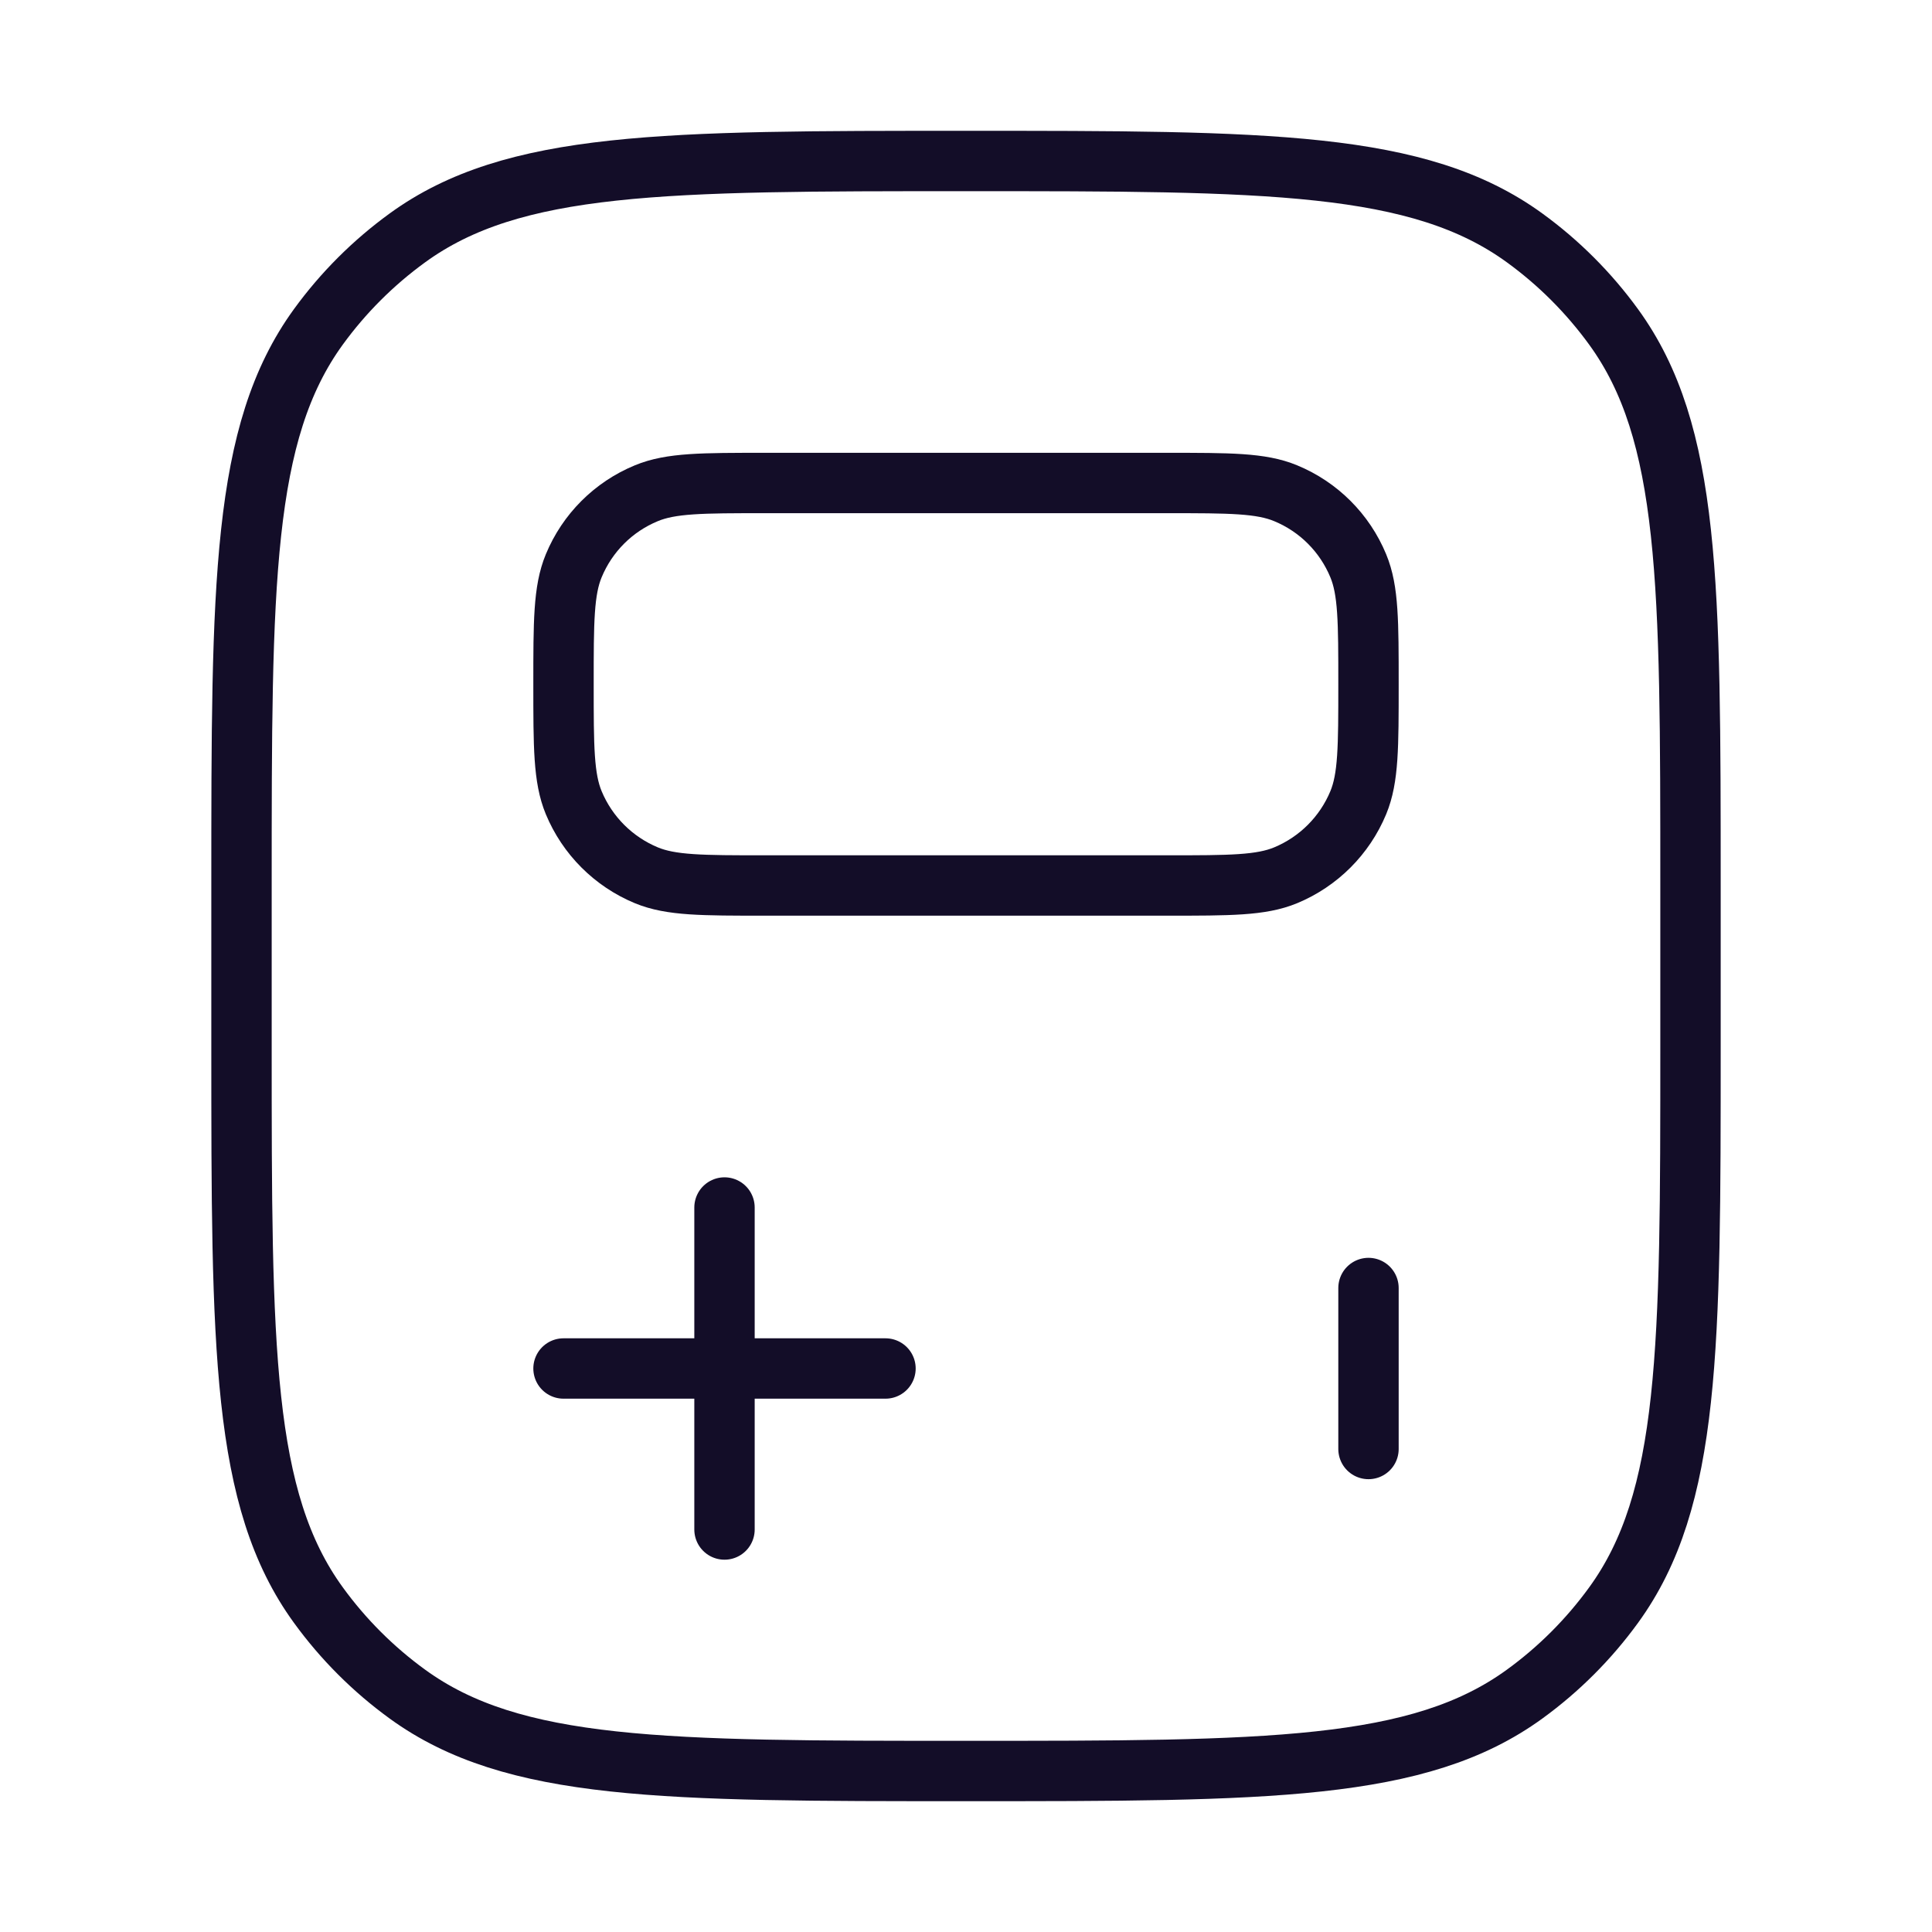
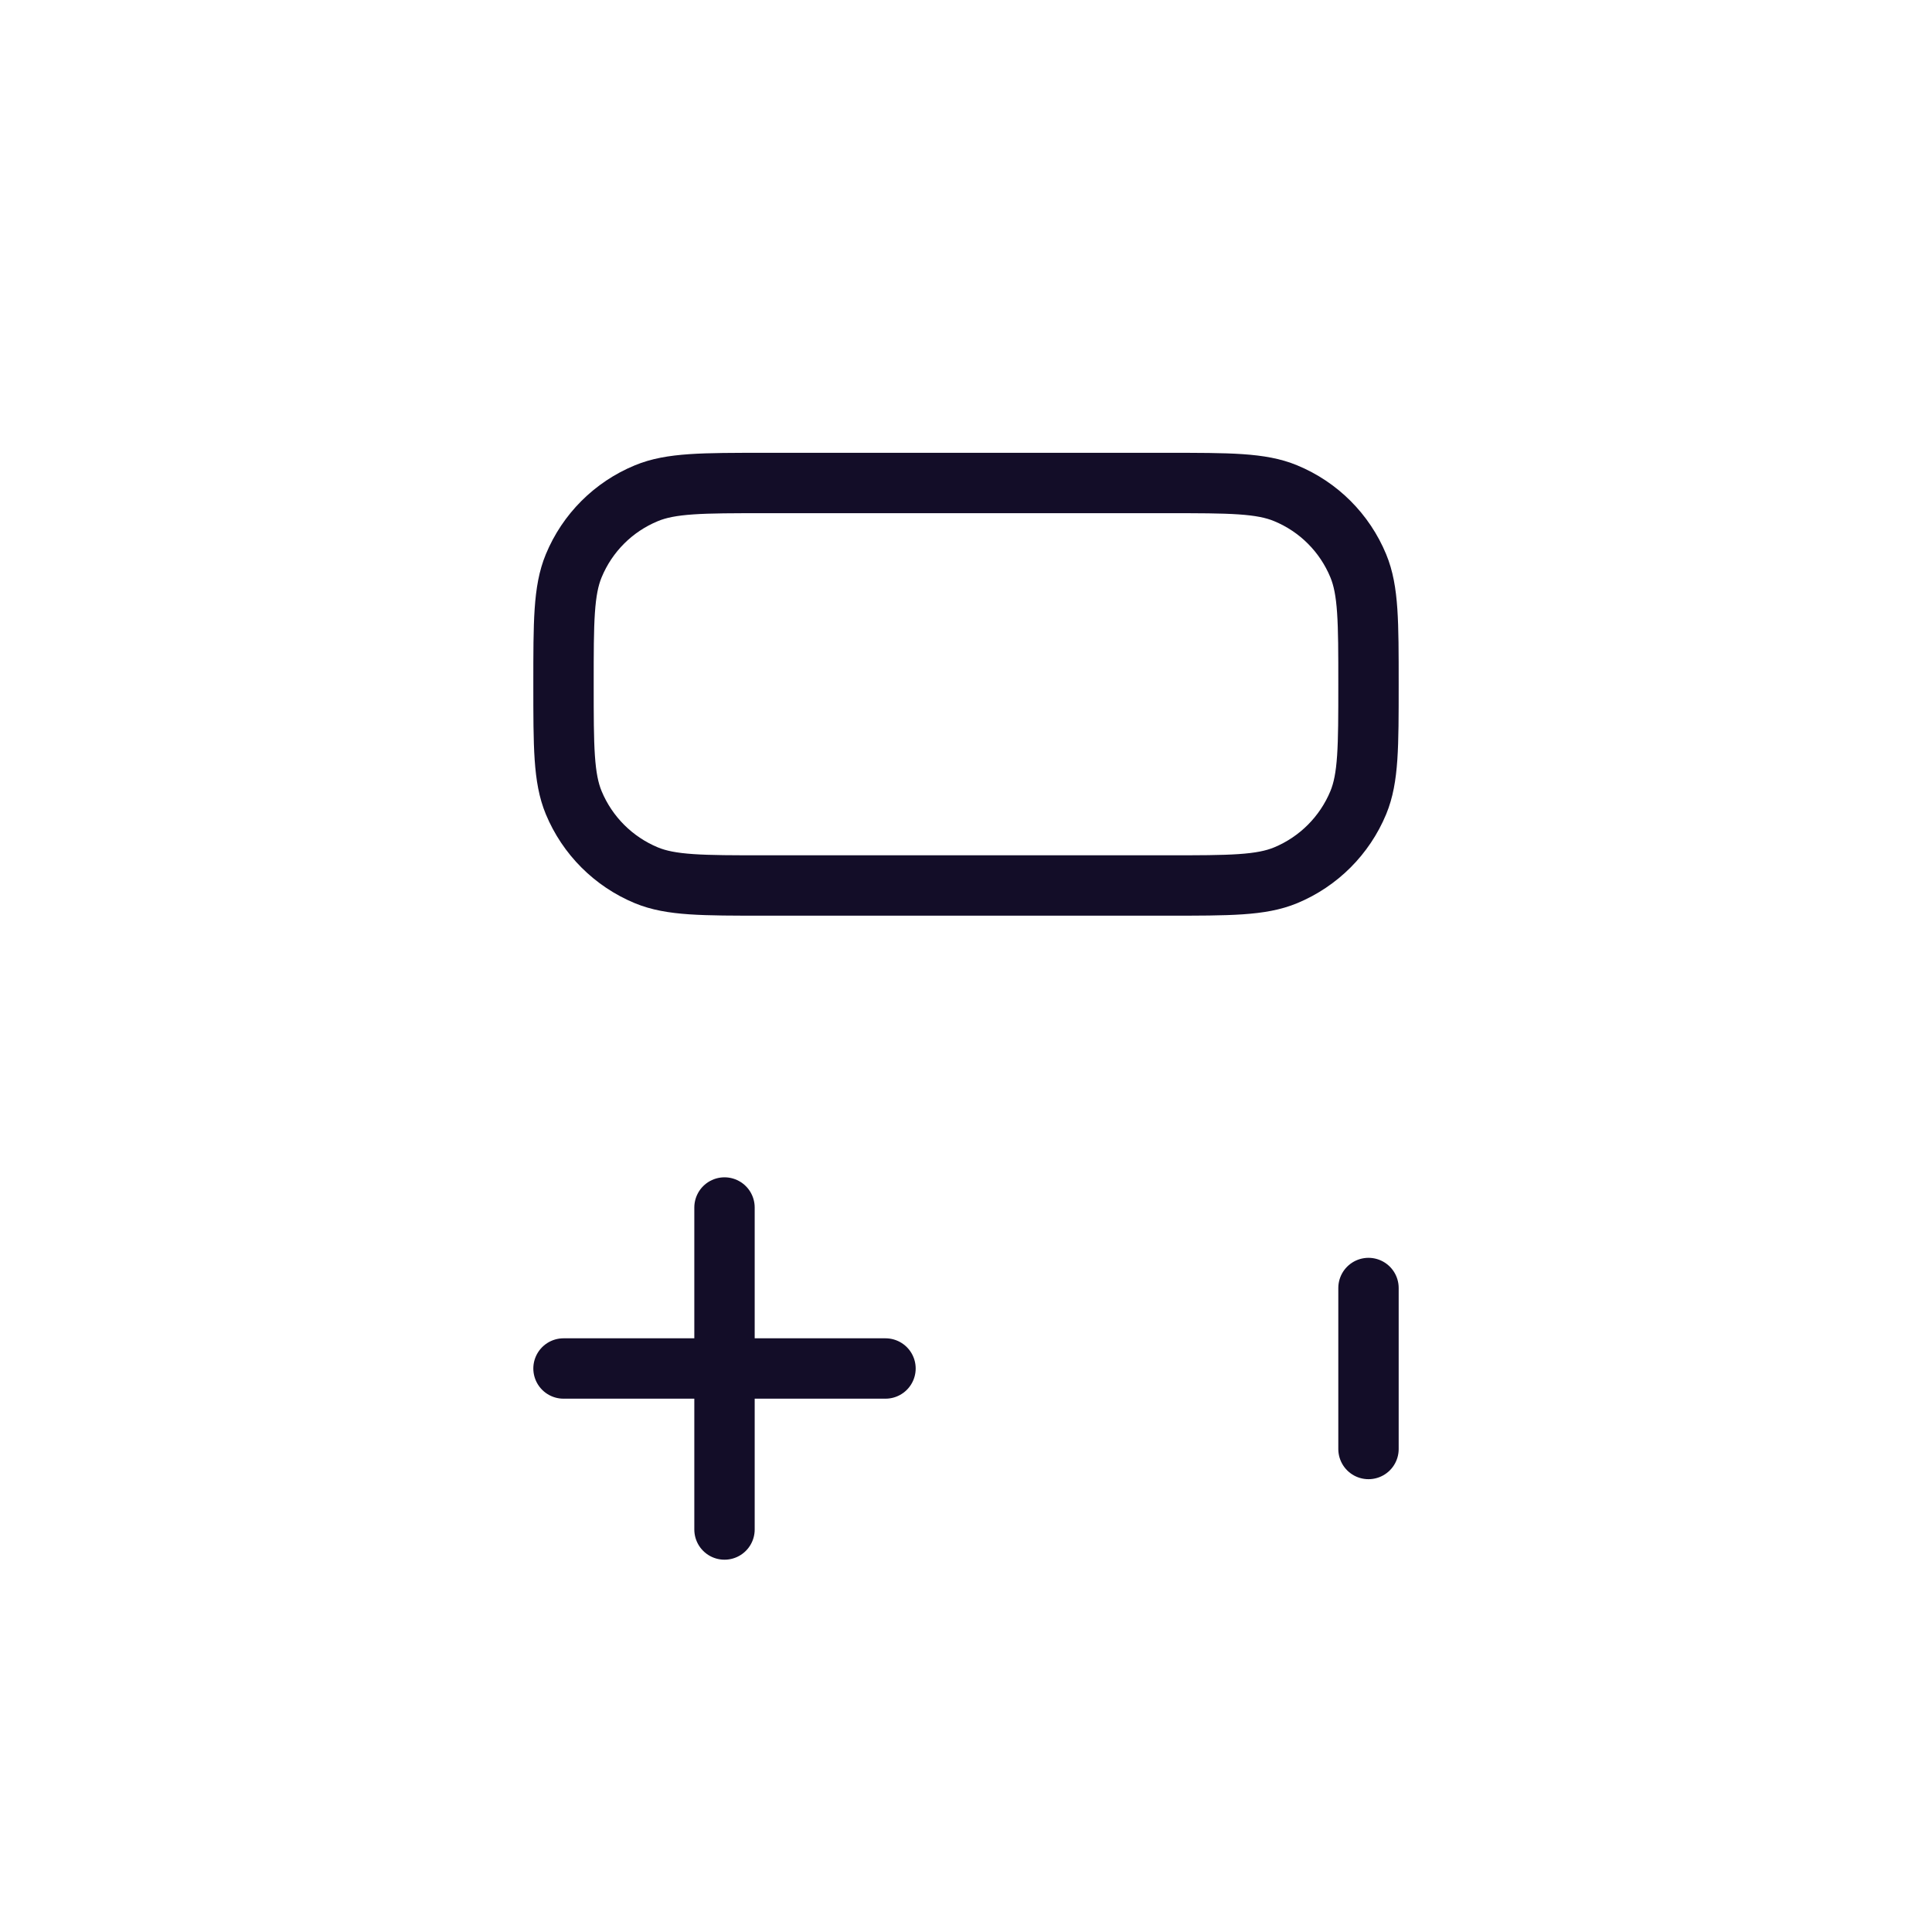
<svg xmlns="http://www.w3.org/2000/svg" width="64" height="64" viewBox="0 0 64 64" fill="none">
  <path d="M29.333 45.333H24M24 45.333H18.667M24 45.333V50.667M24 45.333V40M45.333 48V42.667M38.667 16C40.739 16 41.773 16 42.589 16.339C43.68 16.789 44.544 17.653 44.995 18.744C45.333 19.56 45.333 20.595 45.333 22.667C45.333 24.739 45.333 25.773 44.995 26.589C44.543 27.678 43.678 28.543 42.589 28.995C41.773 29.333 40.739 29.333 38.667 29.333H25.333C23.261 29.333 22.227 29.333 21.411 28.995C20.322 28.543 19.457 27.678 19.005 26.589C18.667 25.773 18.667 24.739 18.667 22.667C18.667 20.595 18.667 19.56 19.005 18.744C19.456 17.653 20.32 16.789 21.411 16.339C22.227 16 23.261 16 25.333 16H38.667Z" stroke="#130D28" stroke-width="2" stroke-linecap="round" stroke-linejoin="round" />
-   <path d="M56 34.667V29.334C56 19.334 56 14.334 53.453 10.829C52.631 9.698 51.636 8.702 50.504 7.88C47 5.333 41.997 5.333 32 5.333C22.003 5.333 17 5.333 13.496 7.88C12.364 8.702 11.369 9.696 10.547 10.827C8 14.334 8 19.336 8 29.334V34.667C8 44.667 8 49.667 10.547 53.171C11.369 54.303 12.364 55.298 13.496 56.12C17 58.667 22.003 58.667 32 58.667C41.997 58.667 47 58.667 50.504 56.12C51.636 55.298 52.631 54.303 53.453 53.171C56 49.667 56 44.664 56 34.667Z" stroke="#130D28" stroke-width="2" stroke-linecap="round" stroke-linejoin="round" />
</svg>